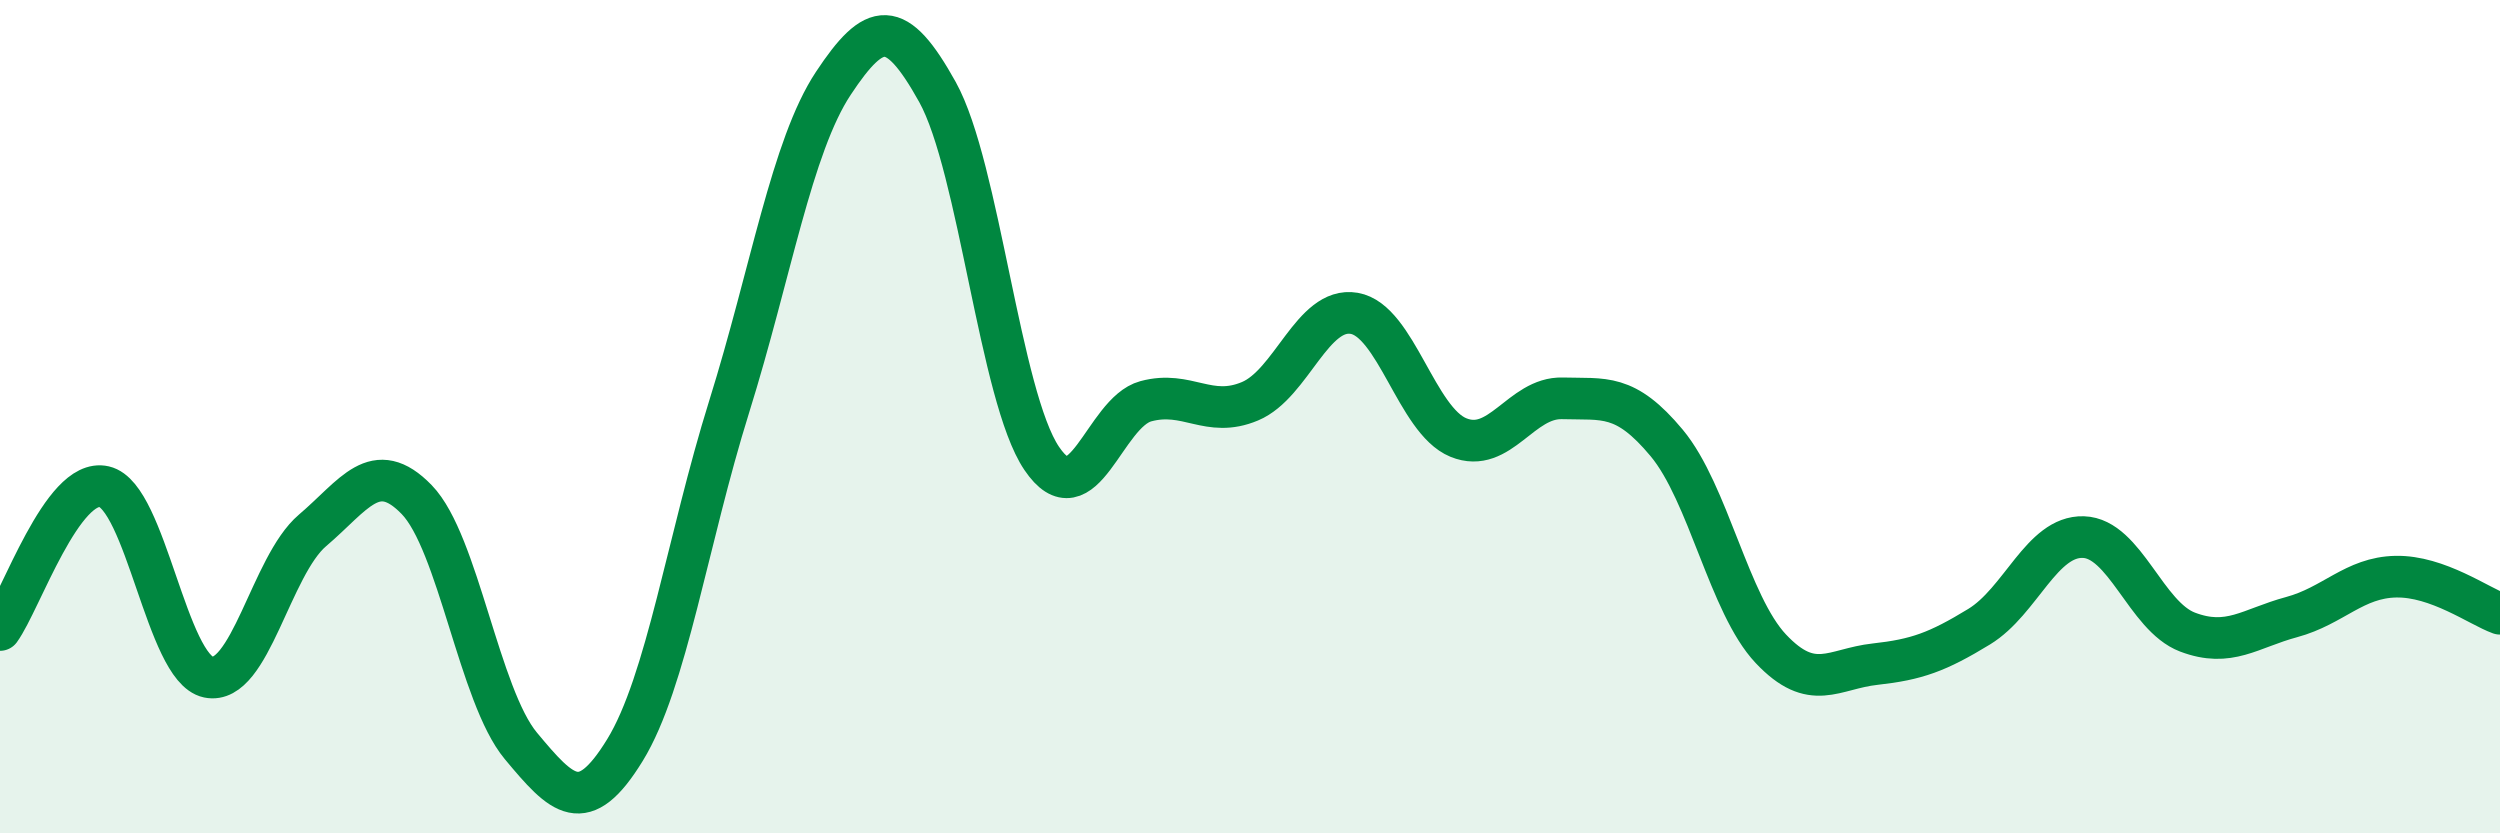
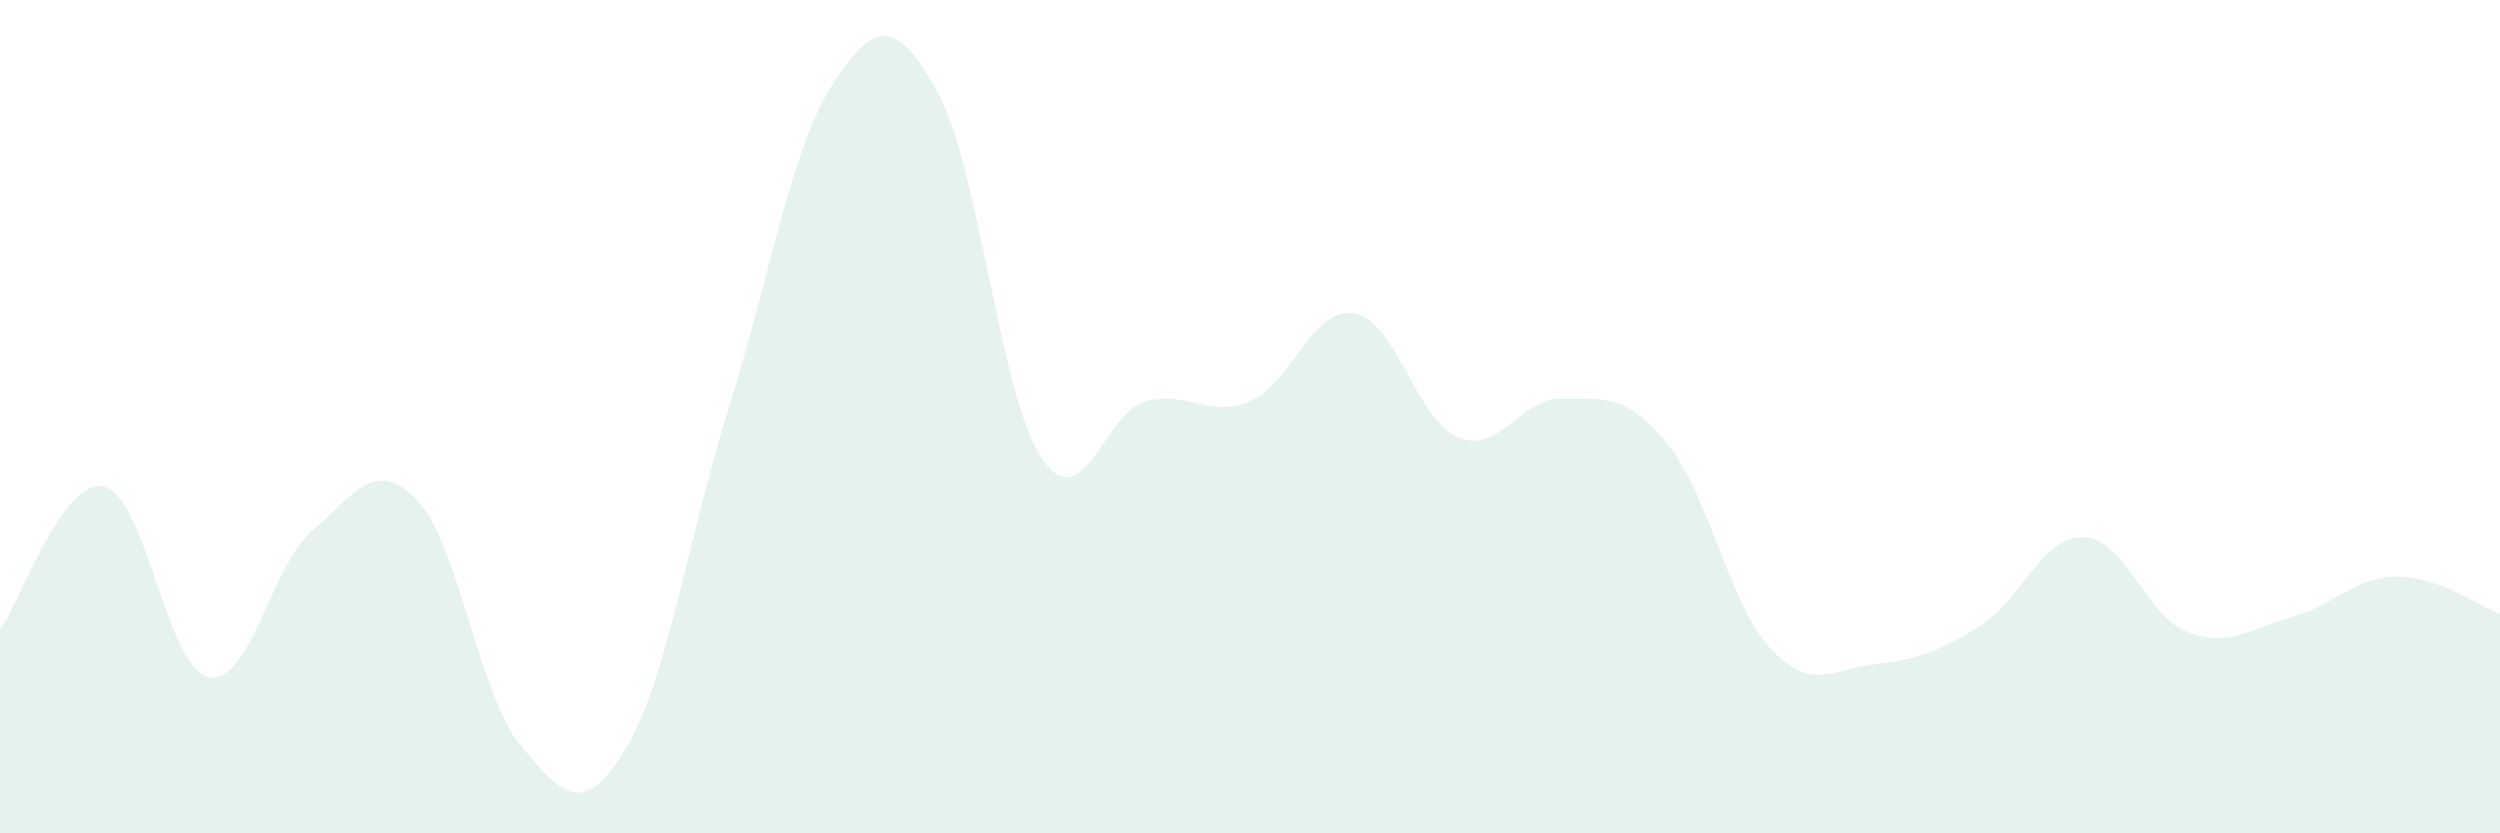
<svg xmlns="http://www.w3.org/2000/svg" width="60" height="20" viewBox="0 0 60 20">
  <path d="M 0,15.12 C 0.5,14.43 1.5,11.45 2.5,11.68 C 3.5,11.91 4,16.04 5,16.25 C 6,16.46 6.5,13.58 7.5,12.73 C 8.5,11.88 9,10.96 10,11.99 C 11,13.02 11.5,16.7 12.5,17.9 C 13.5,19.1 14,19.63 15,18 C 16,16.37 16.5,12.96 17.5,9.76 C 18.5,6.56 19,3.51 20,2 C 21,0.49 21.5,0.41 22.5,2.21 C 23.5,4.01 24,9.52 25,11 C 26,12.48 26.5,9.9 27.5,9.63 C 28.5,9.36 29,10.05 30,9.63 C 31,9.21 31.5,7.35 32.5,7.52 C 33.5,7.69 34,10.09 35,10.5 C 36,10.91 36.5,9.53 37.5,9.56 C 38.5,9.59 39,9.43 40,10.63 C 41,11.83 41.5,14.51 42.5,15.57 C 43.5,16.63 44,16.05 45,15.94 C 46,15.83 46.5,15.65 47.5,15.04 C 48.5,14.43 49,12.86 50,12.89 C 51,12.92 51.5,14.79 52.5,15.17 C 53.5,15.55 54,15.08 55,14.81 C 56,14.54 56.5,13.86 57.5,13.84 C 58.5,13.82 59.5,14.55 60,14.73L60 20L0 20Z" fill="#008740" opacity="0.1" stroke-linecap="round" stroke-linejoin="round" />
-   <path d="M 0,15.12 C 0.5,14.43 1.5,11.45 2.5,11.68 C 3.5,11.91 4,16.04 5,16.25 C 6,16.46 6.5,13.58 7.5,12.73 C 8.5,11.88 9,10.96 10,11.99 C 11,13.02 11.5,16.7 12.5,17.9 C 13.5,19.1 14,19.63 15,18 C 16,16.37 16.5,12.96 17.5,9.76 C 18.5,6.56 19,3.51 20,2 C 21,0.49 21.5,0.41 22.5,2.21 C 23.5,4.01 24,9.52 25,11 C 26,12.48 26.5,9.9 27.5,9.63 C 28.5,9.36 29,10.05 30,9.63 C 31,9.21 31.5,7.35 32.5,7.52 C 33.5,7.69 34,10.09 35,10.5 C 36,10.91 36.5,9.53 37.5,9.56 C 38.5,9.59 39,9.43 40,10.63 C 41,11.83 41.5,14.51 42.5,15.57 C 43.5,16.63 44,16.05 45,15.94 C 46,15.83 46.5,15.65 47.5,15.04 C 48.5,14.43 49,12.86 50,12.89 C 51,12.92 51.5,14.79 52.5,15.17 C 53.5,15.55 54,15.08 55,14.81 C 56,14.54 56.5,13.86 57.5,13.84 C 58.5,13.82 59.5,14.55 60,14.73" stroke="#008740" stroke-width="1" fill="none" stroke-linecap="round" stroke-linejoin="round" />
</svg>